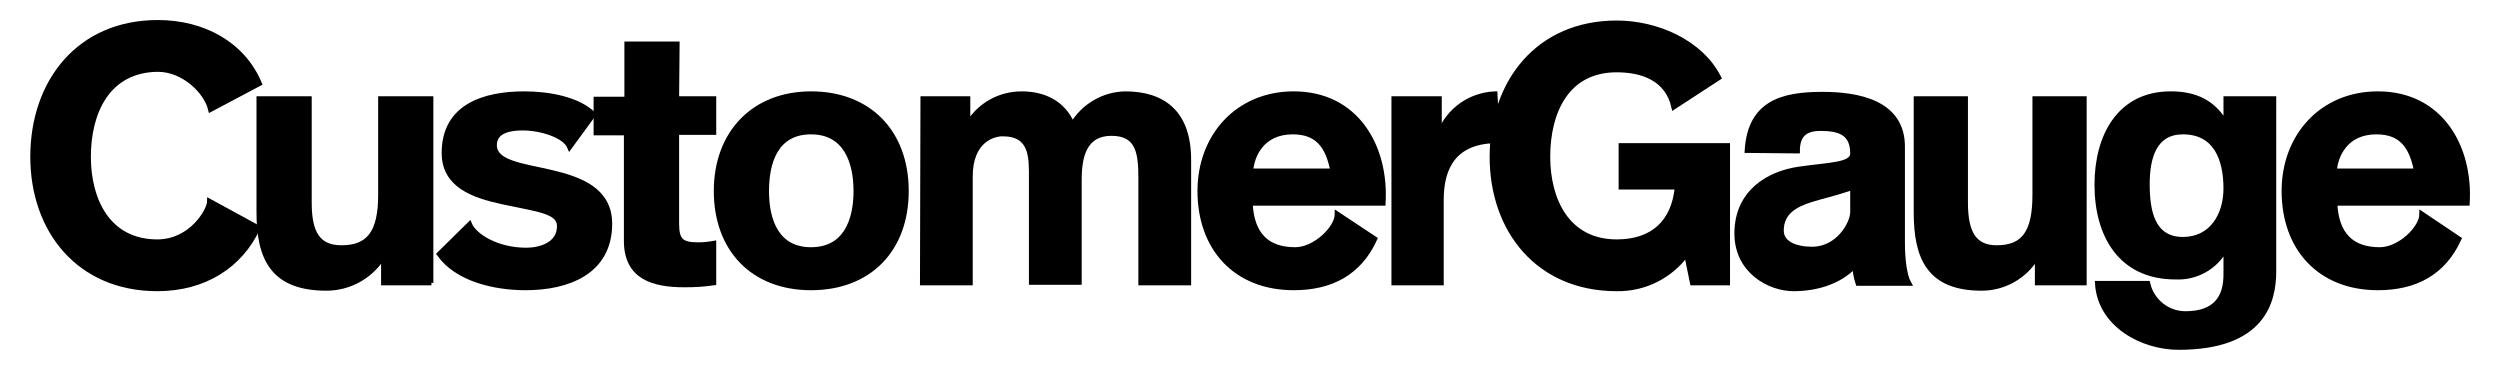
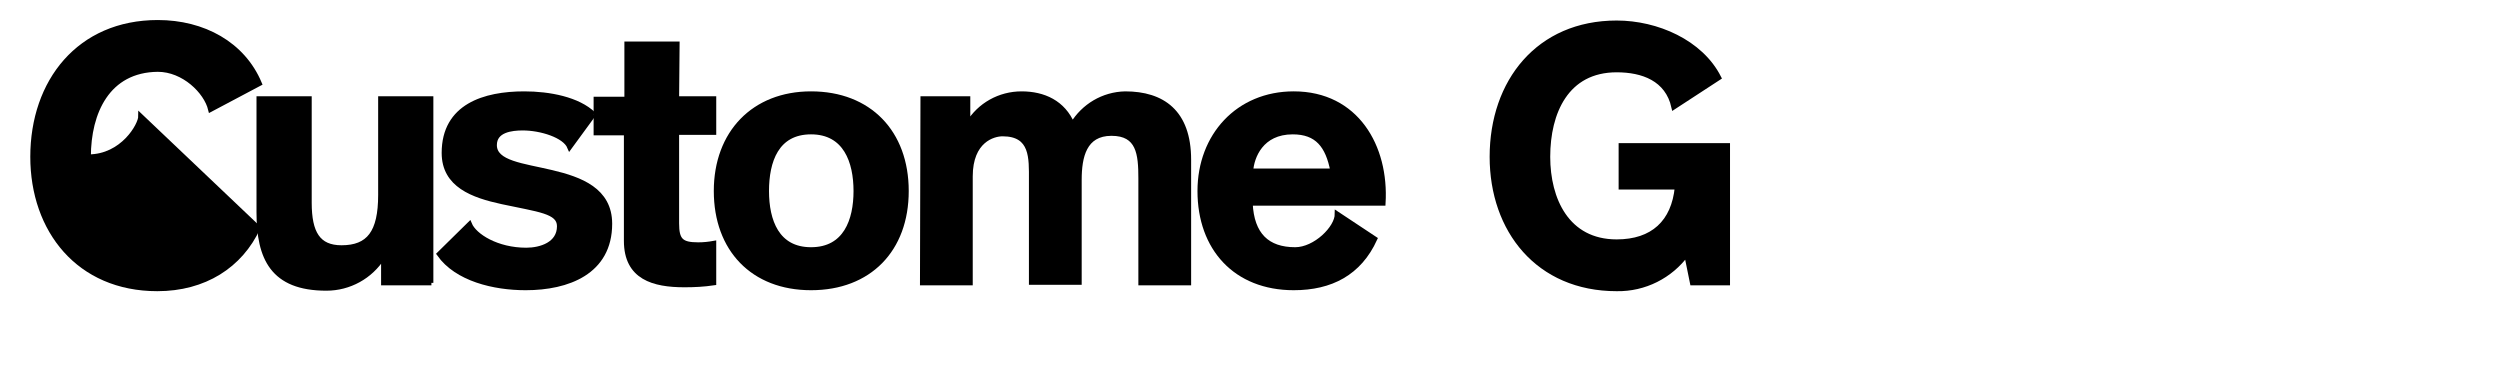
<svg xmlns="http://www.w3.org/2000/svg" id="Layer_2" x="0px" y="0px" viewBox="0 0 511.7 75.8" style="enable-background:new 0 0 511.7 75.8;" xml:space="preserve">
  <style type="text/css">
	.st0{stroke:#000000;stroke-miterlimit:10;}
</style>
  <title>new-logo-light</title>
-   <path class="st0" d="M52.8,46.6c-3.6,7.8-11,12.5-20.6,12.5c-16.1,0-25.5-12-25.5-27c0-15.4,9.5-27.5,25.6-27.5  c9.3,0,17.4,4.4,20.8,12.5l-10,5.3c-0.9-3.7-5.5-8.2-10.8-8.2C22,14.3,18.1,23,18.1,32.1c0,8.7,3.9,17.4,14.1,17.4  c7,0,10.7-6.5,10.7-8.3L52.8,46.6" />
+   <path class="st0" d="M52.8,46.6c-3.6,7.8-11,12.5-20.6,12.5c-16.1,0-25.5-12-25.5-27c0-15.4,9.5-27.5,25.6-27.5  c9.3,0,17.4,4.4,20.8,12.5l-10,5.3c-0.9-3.7-5.5-8.2-10.8-8.2C22,14.3,18.1,23,18.1,32.1c7,0,10.7-6.5,10.7-8.3L52.8,46.6" />
  <path class="st0" d="M88.3,57.9h-9.8v-5.2h-0.2c-2.5,3.9-6.8,6.3-11.5,6.3c-11,0-13.8-6.2-13.8-15.5V20.2h10.3v21.3  c0,6.2,1.8,9.2,6.6,9.2c5.6,0,8-3.1,8-10.8V20.2h10.3V57.9z" />
  <path class="st0" d="M121.5,23.4l-4.9,6.7c-1-2.4-5.9-3.9-9.6-3.9c-2.3,0-5.8,0.4-5.8,3.5c0,3.7,5.8,4.2,11.7,5.6  s11.9,3.6,11.9,10.5c0,9.9-8.6,13.1-17.2,13.1c-6.5,0-14.1-1.8-17.7-6.9l6.2-6.1c1,2.4,5.6,5.3,11.6,5.3c3,0,6.8-1.2,6.8-4.9  c0-3.1-4.3-3.4-11.7-5c-6-1.3-11.9-3.4-11.9-10c0-9.6,8.3-12.1,16.4-12.1C112.4,19.2,118.3,20.3,121.5,23.4" />
  <path class="st0" d="M138.5,20.2h7.6v6.9h-7.6v18.6c0,3.5,0.9,4.4,4.4,4.4c1.1,0,2.1-0.1,3.2-0.3v8.1c-2,0.3-4,0.4-6,0.4  c-6.3,0-11.9-1.5-11.9-9V27.2H122v-6.9h6.3V9h10.3L138.5,20.2z" />
  <path class="st0" d="M166,19.2c11.9,0,19.5,7.9,19.5,19.9s-7.6,19.8-19.5,19.8s-19.4-7.9-19.4-19.8S154.3,19.2,166,19.2z M166,51.1  c7.1,0,9.2-6,9.2-12S173.1,27,166,27s-9.1,6-9.1,12.1S159,51.1,166,51.1L166,51.1z" />
  <path class="st0" d="M188.9,20.2h9.2v5.1h0.1c2.3-3.8,6.4-6.1,10.9-6.1c4.5,0,8.5,1.8,10.4,6.3c2.3-3.8,6.3-6.2,10.8-6.3  c7.6,0,13,3.7,13,13.5v25.2h-9.8V36.5c0-5-0.4-9.2-6-9.2s-6.6,4.8-6.6,9.5v21h-9.8V36.8c0-4.4,0.3-9.4-5.9-9.4  c-1.9,0-6.6,1.3-6.6,8.7v21.8h-9.8L188.9,20.2z" />
  <path class="st0" d="M281.4,48.9c-3.2,7-9,10-16.6,10c-11.9,0-19.2-8.1-19.2-19.8c0-11.3,7.8-19.9,19.2-19.9  c12.8,0,19,10.8,18.3,22.4h-27.2c0.3,6.5,3.5,9.5,9.2,9.5c4.1,0,8.6-4.4,8.6-7.3L281.4,48.9z M272.8,35c-1-5.2-3.2-8-8.2-8  c-6.5,0-8.4,5.1-8.6,8H272.8z" />
-   <path class="st0" d="M503.3,48.9c-3.2,7-9,10-16.6,10c-11.9,0-19.2-8.1-19.2-19.8c0-11.3,7.8-19.9,19.2-19.9  c12.8,0,19,10.8,18.3,22.4h-27.1c0.3,6.5,3.5,9.5,9.2,9.5c4.1,0,8.6-4.4,8.6-7.3L503.3,48.9z M494.6,35c-1-5.2-3.2-8-8.2-8  c-6.5,0-8.4,5.1-8.6,8H494.6z" />
-   <path class="st0" d="M306.5,28.8c-8.9,0-11.5,5.5-11.5,12.1v17h-9.7V20.2h9.3v7h0.1c1.8-4.7,6.3-7.8,11.3-8L306.5,28.8z" />
  <path class="st0" d="M342.6,21.9c-1.3-5.8-6.4-7.6-11.7-7.6c-10.3,0-14.1,8.7-14.1,17.8c0,8.7,3.9,17.4,14.1,17.4  c7.4,0,11.7-4,12.4-11.2h-11.5v-8.5h21.8v28.1h-7.2l-1.2-5.9c-3.3,4.5-8.6,7.2-14.3,7.1c-16.1,0-25.5-12-25.5-27  c0-15.4,9.5-27.4,25.5-27.4c8.2,0,17.2,3.9,20.9,11.2L342.6,21.9z" />
-   <path class="st0" d="M357.6,30.8c0.6-9.7,7.1-11.5,15.4-11.5c7.4,0,16.4,1.7,16.4,10.7v19.6c0,3.4,0.4,6.8,1.3,8.4h-10.4  c-0.4-1.2-0.6-2.4-0.7-3.6c-3.2,3.4-8,4.7-12.5,4.7c-4.9,0-11.6-3.6-11.6-11.3c0-8.5,6.5-12.3,12.8-13.2s10.9-0.8,10.9-3.2  c0-4.4-3-5.1-6.6-5.1c-3,0-4.7,1.2-4.7,4.6L357.6,30.8z M379.1,38.4c-3.5,1.2-6.3,1.8-8.5,2.5c-3.1,1-6,2.5-6,6.3  c0,2.7,3,3.8,6.3,3.8c5.4,0,8.3-5.3,8.3-7.6V38.4z" />
-   <path class="st0" d="M426.6,57.9H417v-5.2h-0.2c-2.4,3.9-6.6,6.3-11.2,6.3c-10.7,0-13.4-6.2-13.4-15.5V20.2h10.1v21.3  c0,6.2,1.8,9.2,6.4,9.2c5.5,0,7.8-3.1,7.8-10.8V20.2h10.1L426.6,57.9z" />
-   <path class="st0" d="M465.4,55.5c0,6.2-2.2,15.6-19.5,15.6c-7.4,0-16.1-4.6-16.6-13.1h10.3c0.8,3.6,4,6.2,7.7,6.2  c5.8,0,8.4-2.9,8.3-8.3v-5h-0.1c-2,3.8-6,6-10.2,5.8c-11.3,0-16.1-8.6-16.1-18.9c0-9.8,4.5-18.6,15.1-18.6c5,0,8.7,1.7,11.2,6h0.1  v-5h9.8L465.4,55.5z M455.6,38.6c0-6.1-2.1-11.6-8.8-11.6c-5.8,0-7.3,5.1-7.3,10.7c0,5.4,1,11.3,7.3,11.3  C452.7,49,455.6,44,455.6,38.6L455.6,38.6z" />
</svg>